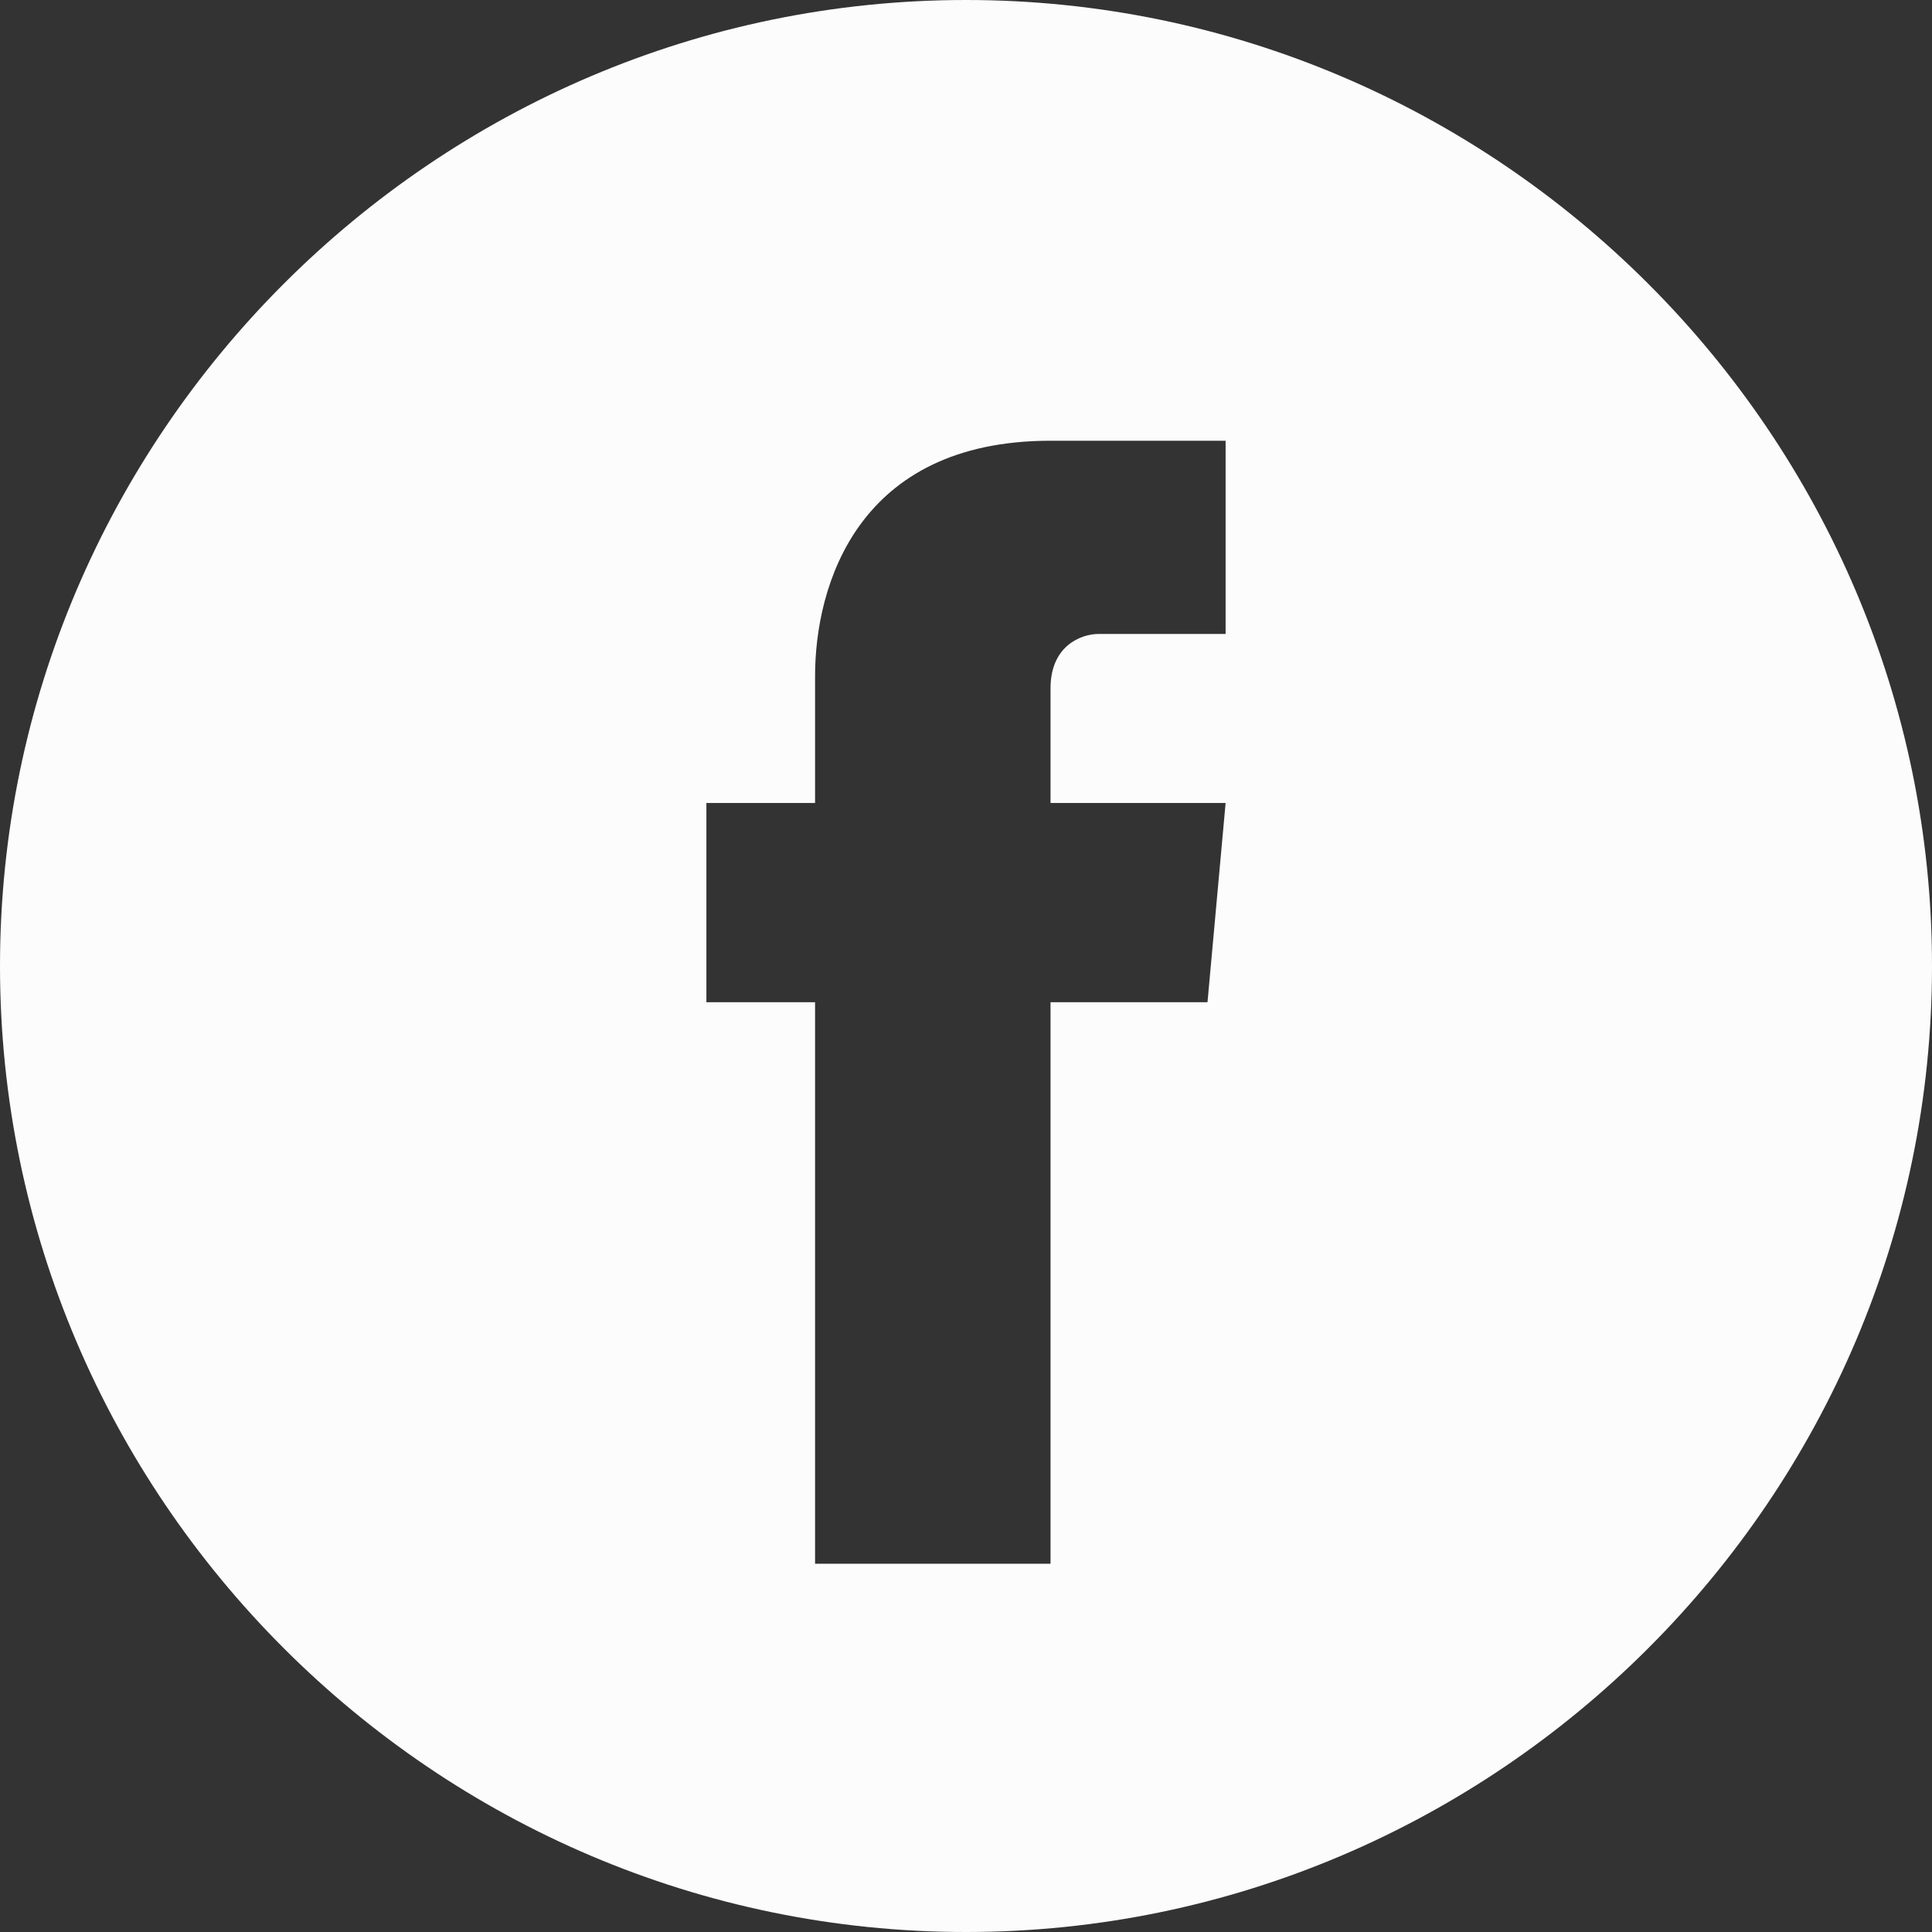
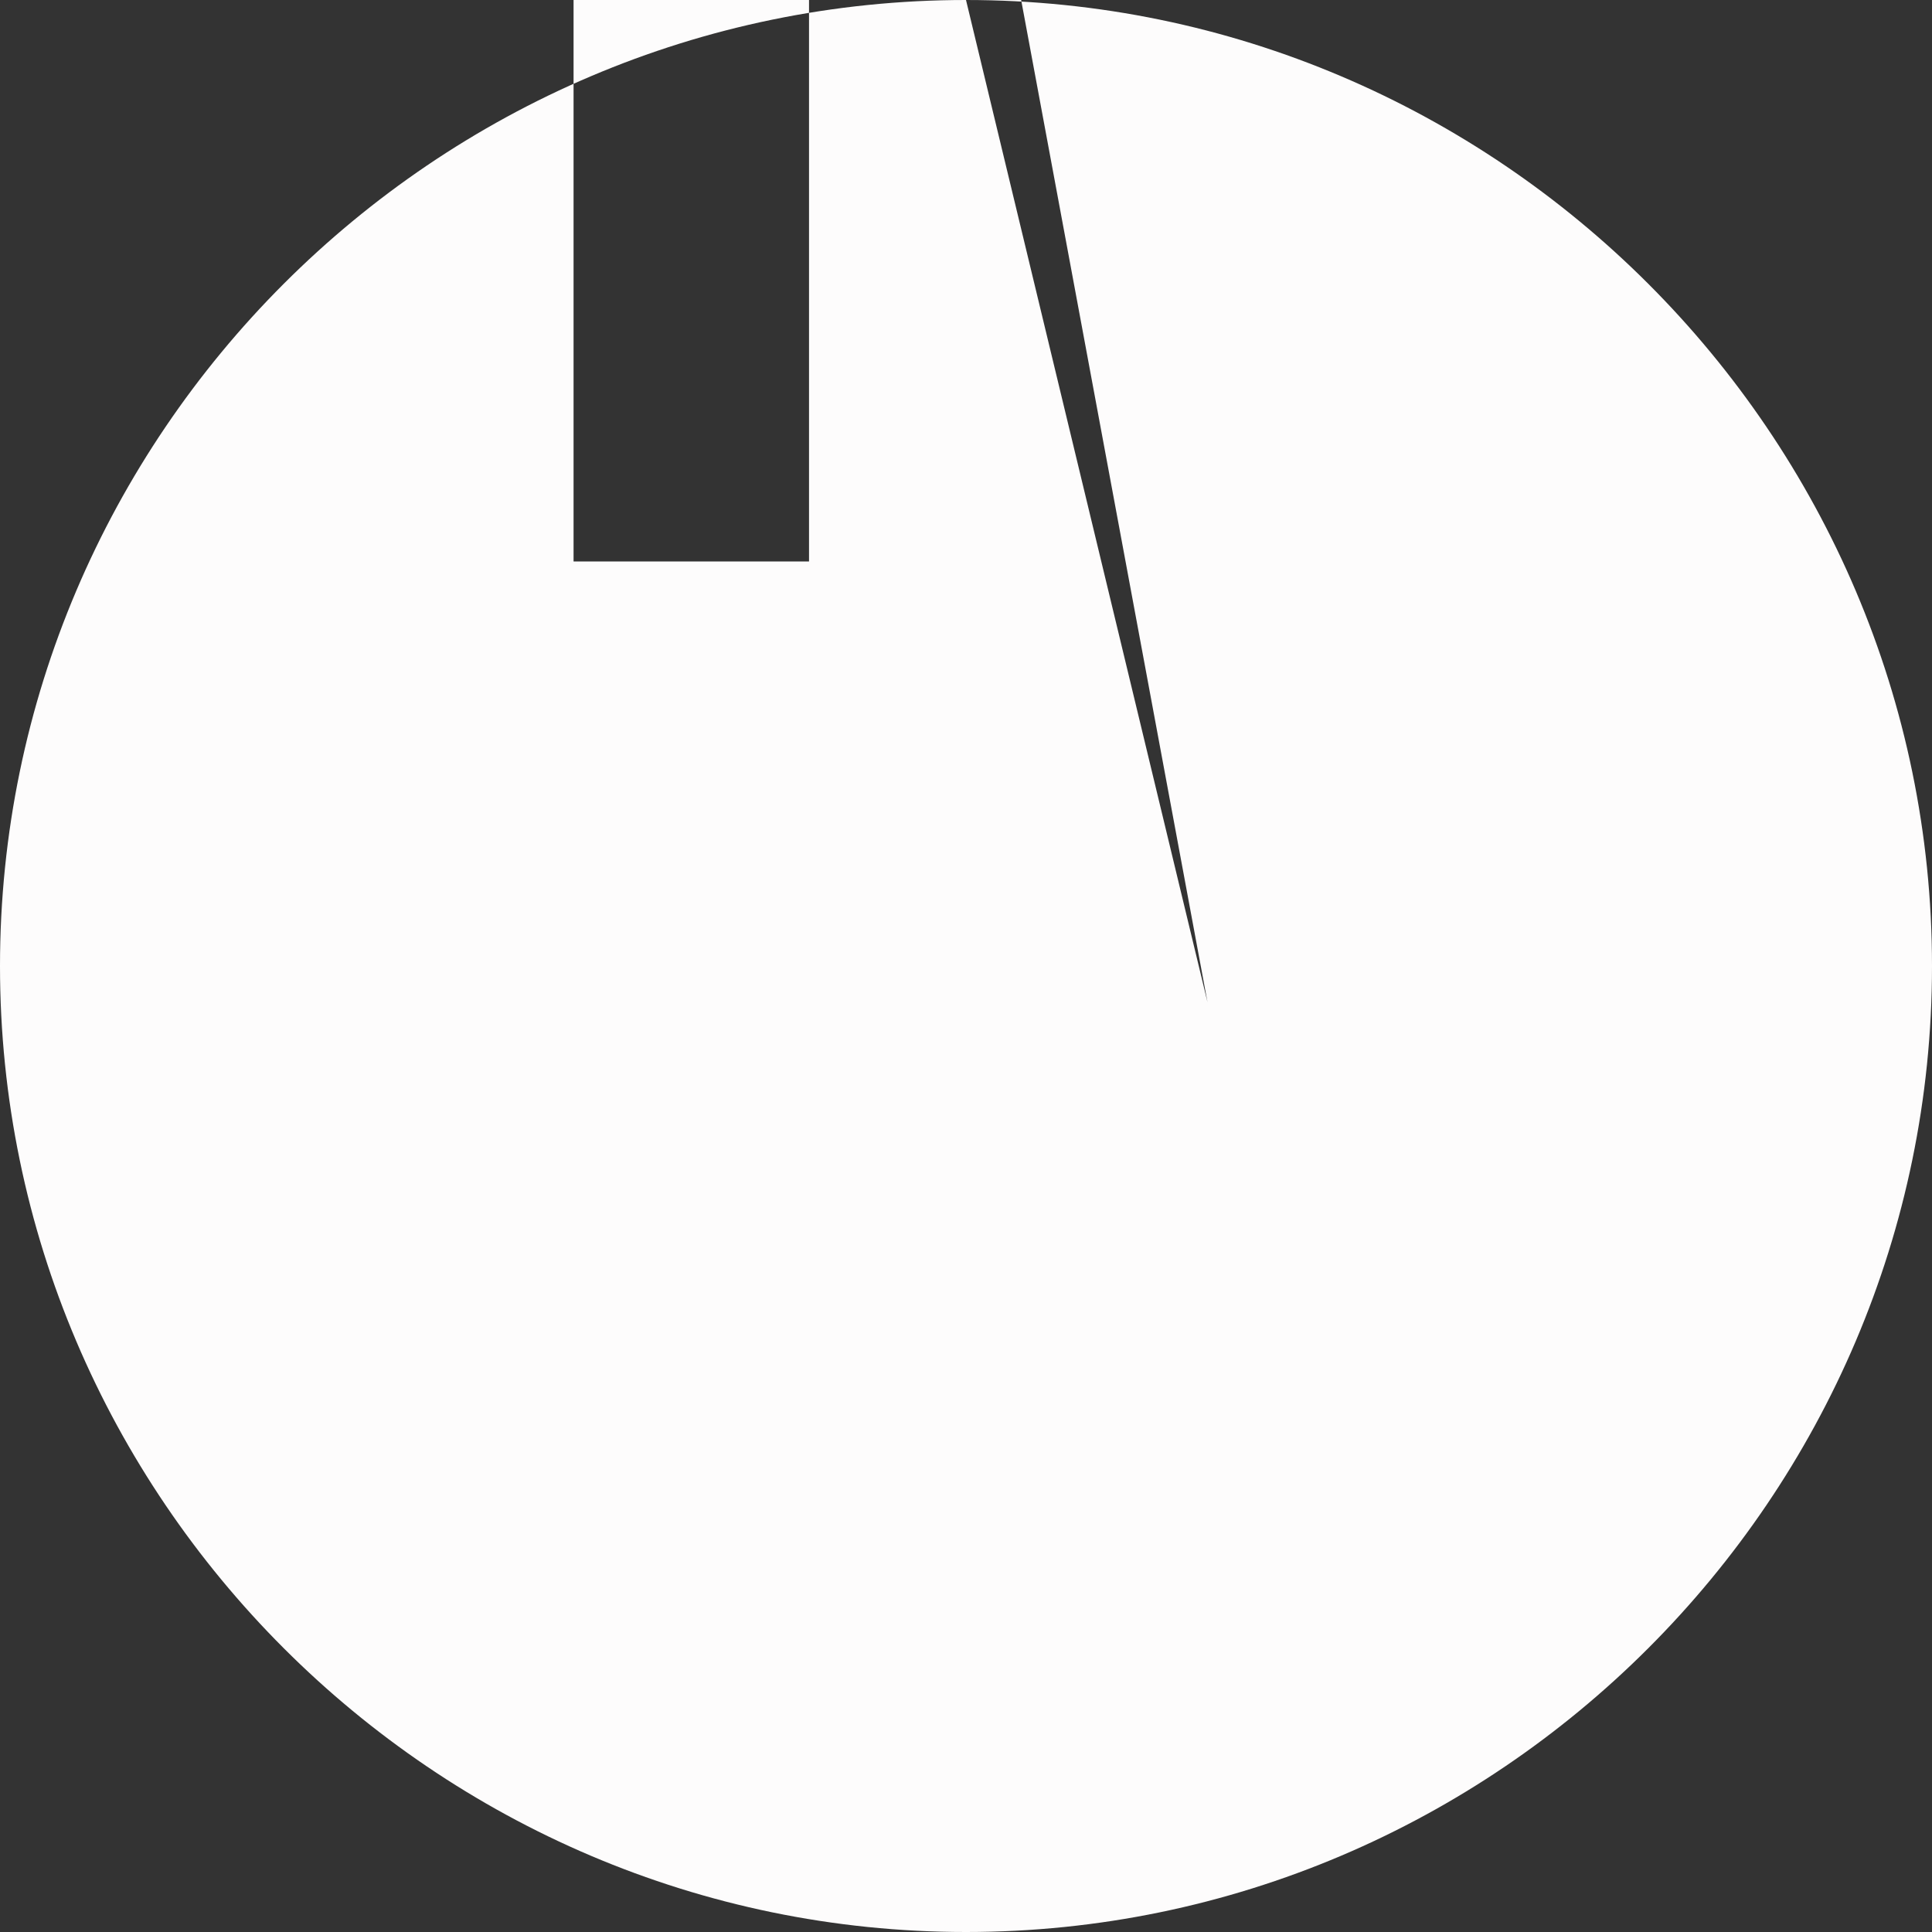
<svg xmlns="http://www.w3.org/2000/svg" version="1.1" id="Layer_1" x="0px" y="0px" viewBox="0 0 32 32" style="enable-background:new 0 0 32 32;" xml:space="preserve">
  <rect x="0" y="0" width="32" height="32" fill="#333333" stroke="none" />
  <style type="text/css">
	.st0{fill:#FDFCFC;}
</style>
  <g>
    <g>
      <g>
-         <path class="st0" d="M16,0C7.2,0,0,7.2,0,16c0,8.8,7.2,16,16,16c8.8,0,16-7.2,16-16C32,7.2,24.8,0,16,0z M20,16.6h-2.6     c0,4.2,0,9.3,0,9.3h-3.9c0,0,0-5.1,0-9.3h-1.8v-3.3h1.8v-2.1c0-1.5,0.7-3.9,3.9-3.9l2.9,0v3.2c0,0-1.7,0-2.1,0     c-0.3,0-0.8,0.2-0.8,0.9v1.9h2.9L20,16.6z" />
+         <path class="st0" d="M16,0C7.2,0,0,7.2,0,16c0,8.8,7.2,16,16,16c8.8,0,16-7.2,16-16C32,7.2,24.8,0,16,0z h-2.6     c0,4.2,0,9.3,0,9.3h-3.9c0,0,0-5.1,0-9.3h-1.8v-3.3h1.8v-2.1c0-1.5,0.7-3.9,3.9-3.9l2.9,0v3.2c0,0-1.7,0-2.1,0     c-0.3,0-0.8,0.2-0.8,0.9v1.9h2.9L20,16.6z" />
      </g>
    </g>
  </g>
</svg>